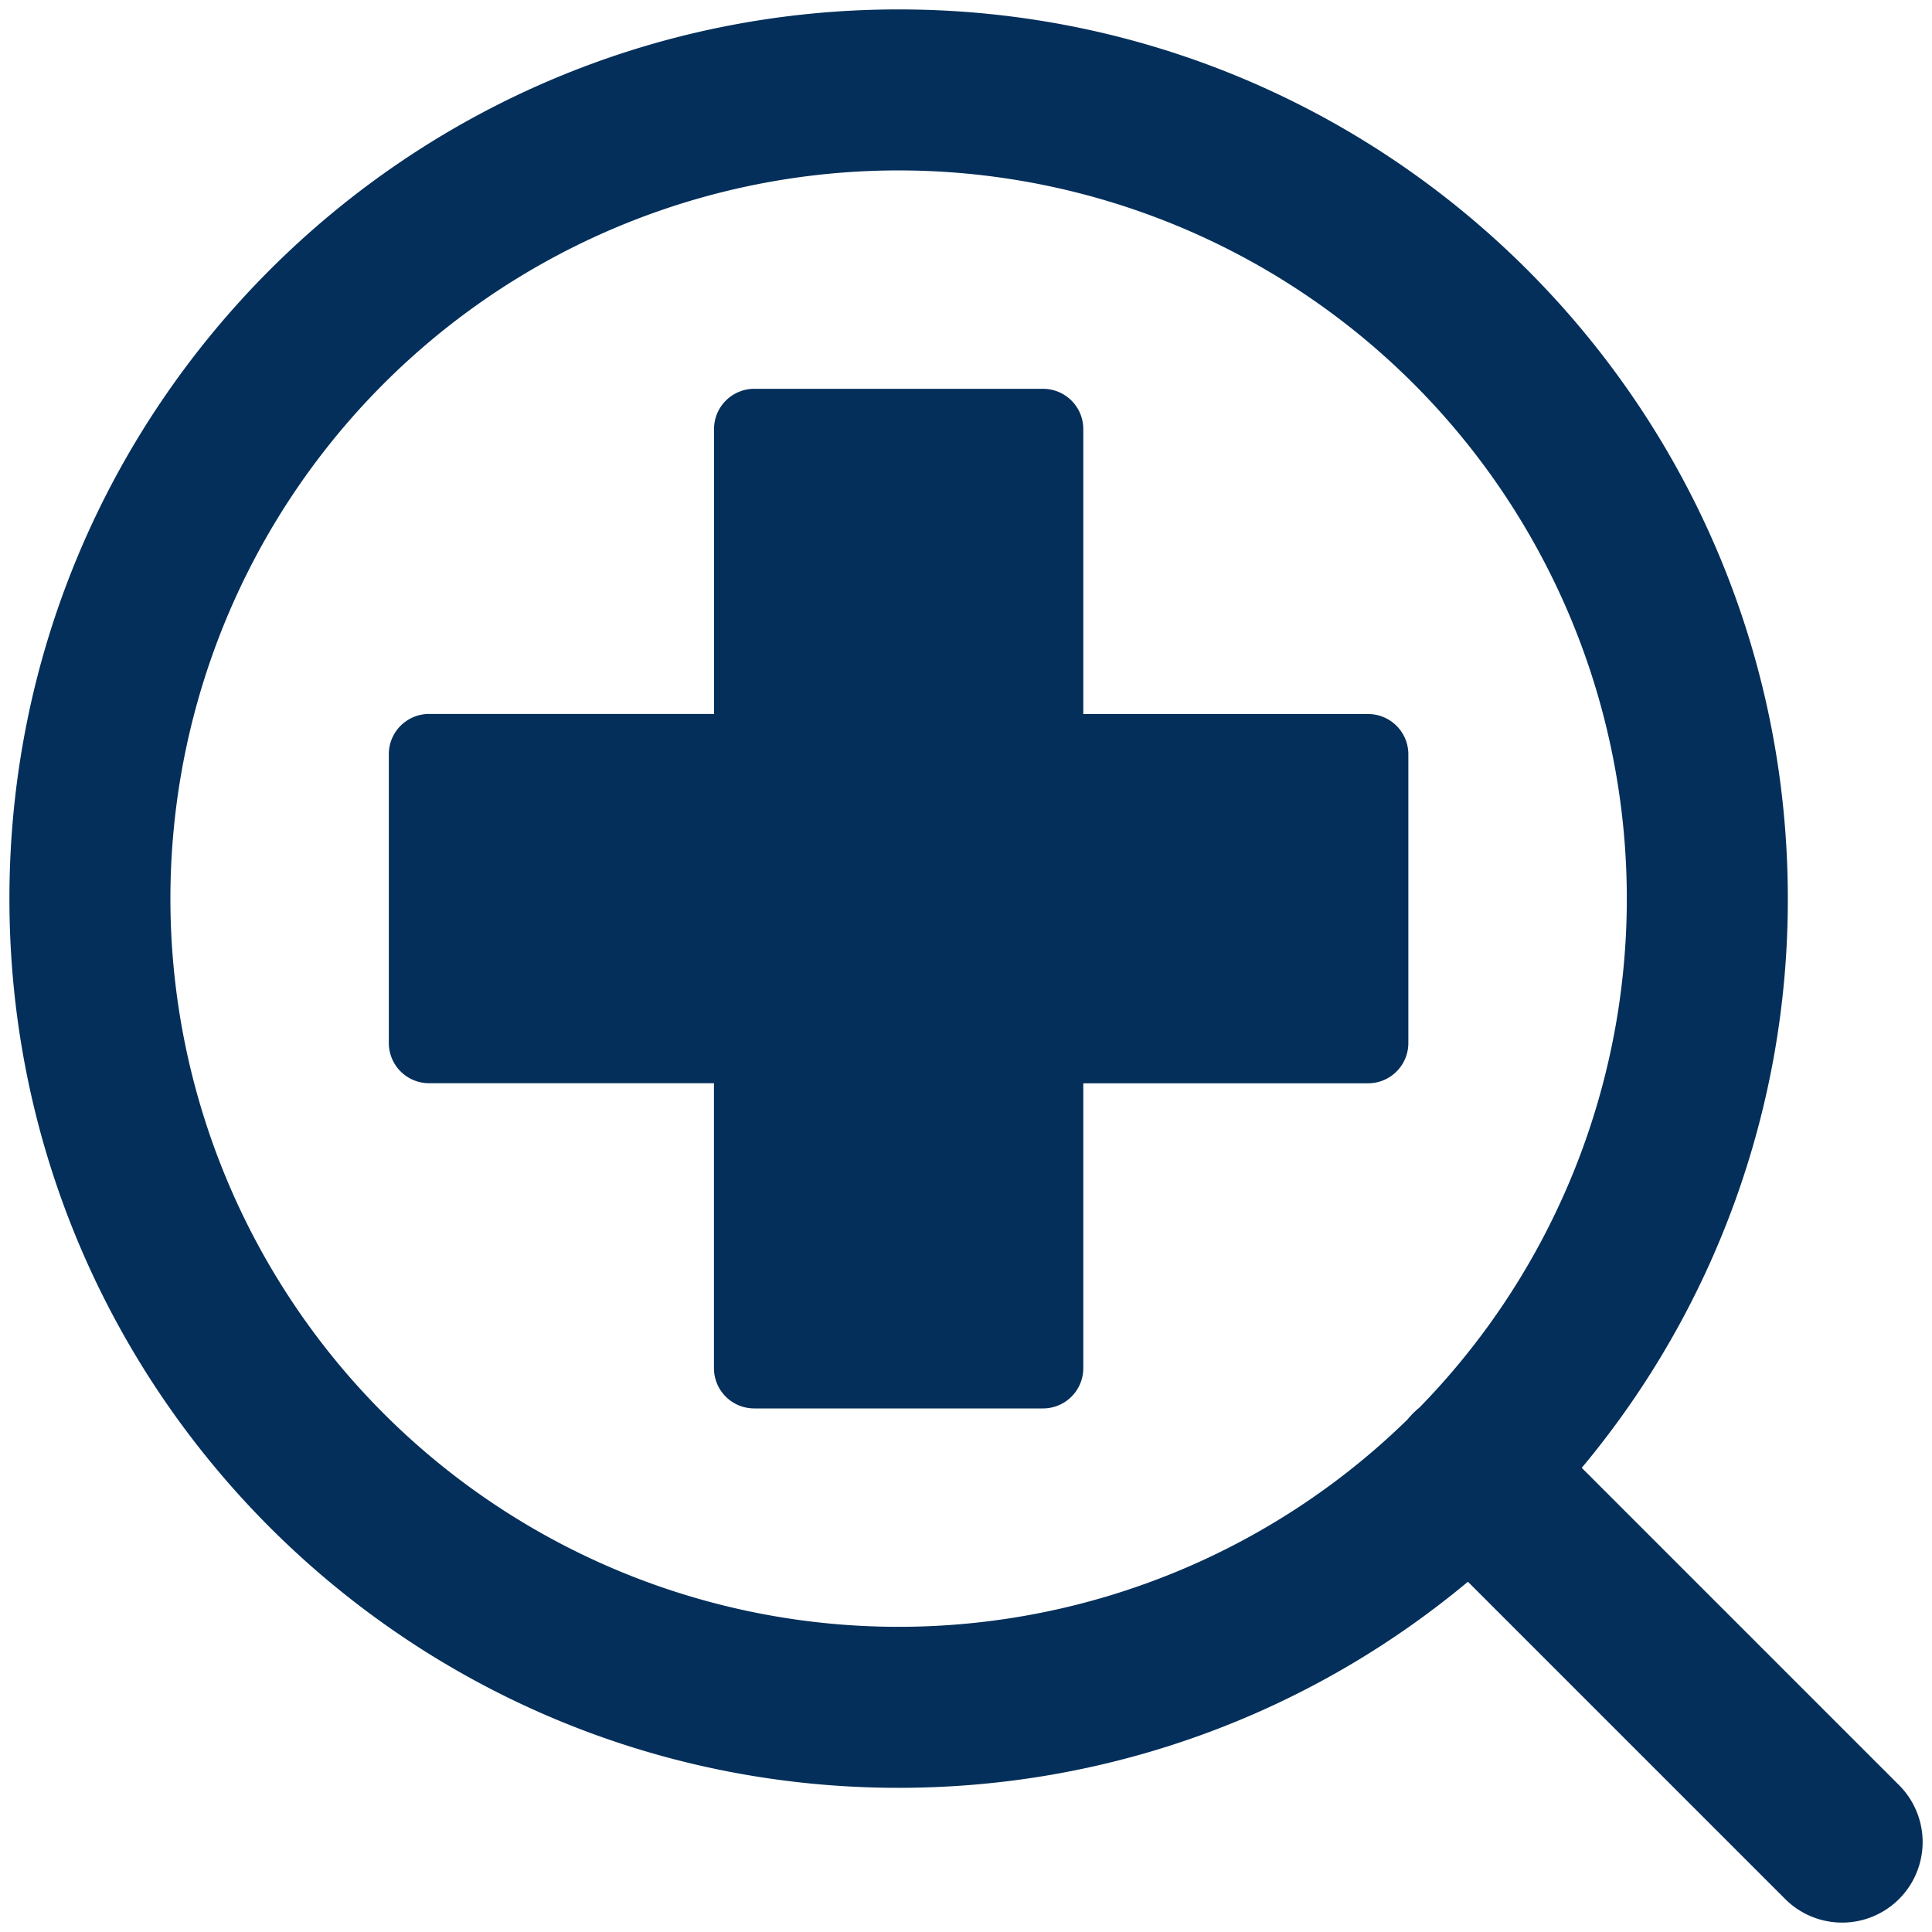
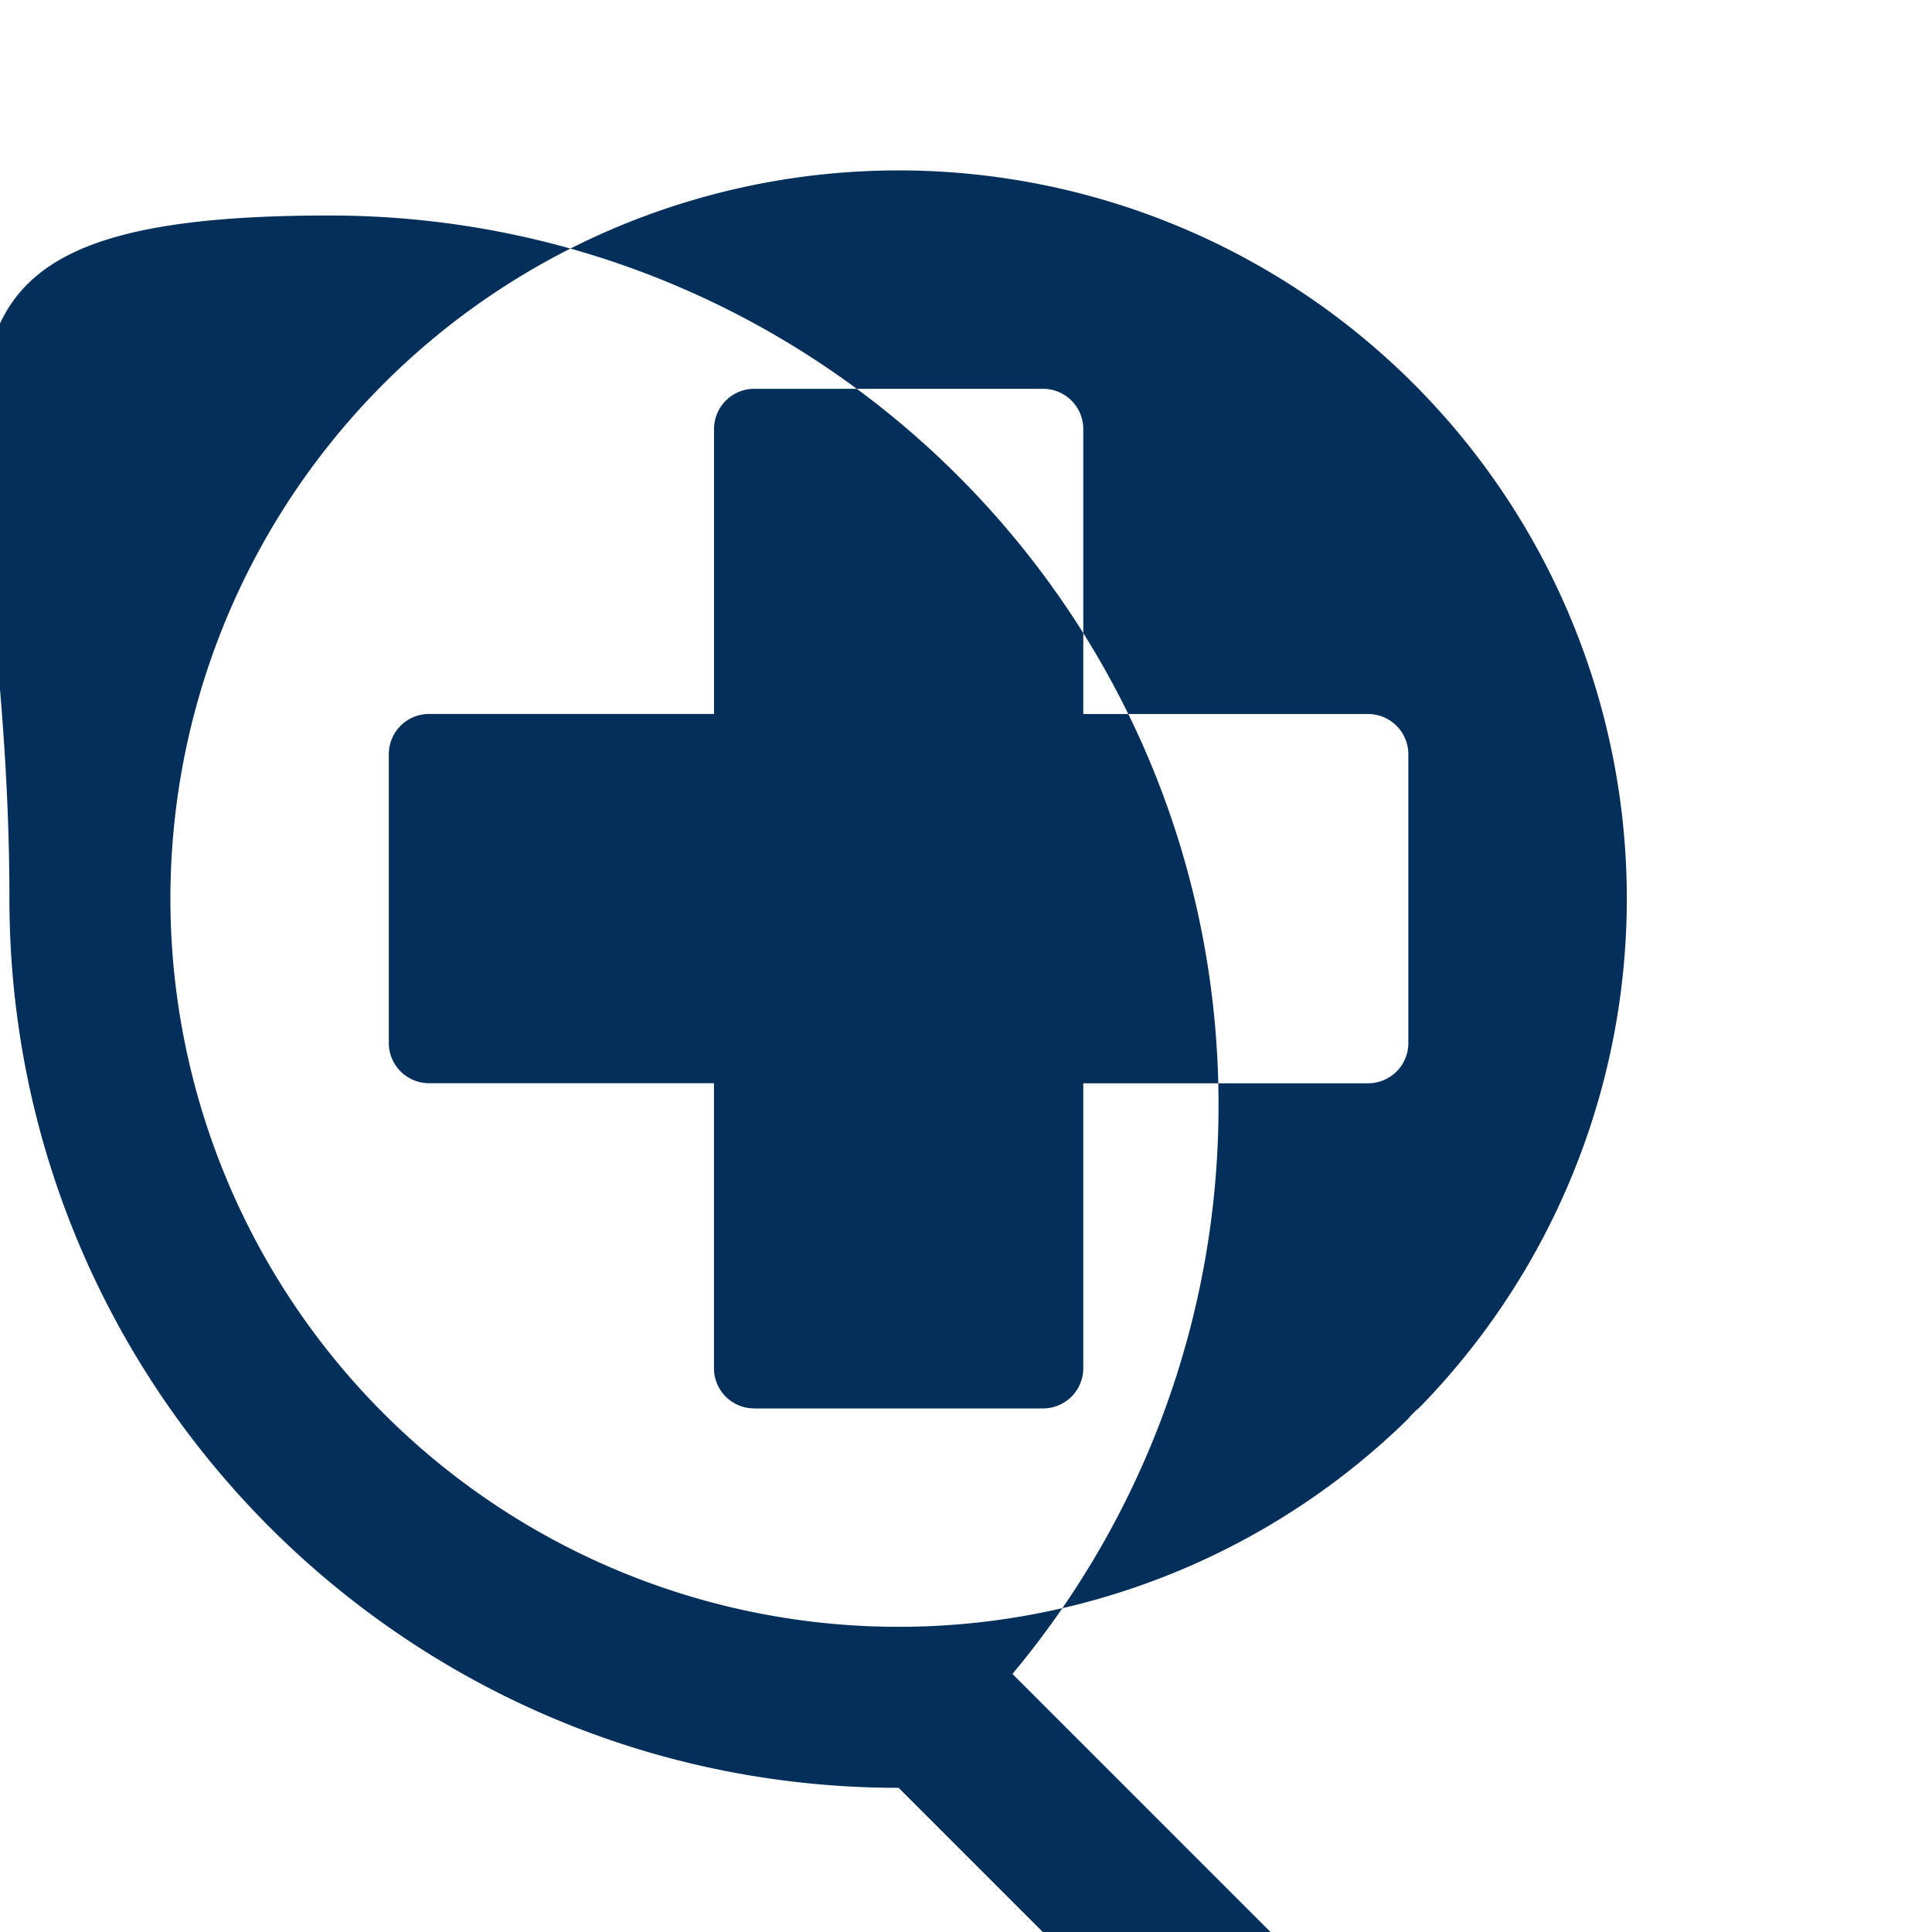
<svg xmlns="http://www.w3.org/2000/svg" fill="none" viewBox="0 0 24 24" id="Medical-Search--Streamline-Ultimate" height="24" width="24">
  <desc>
    Medical Search Streamline Icon: https://streamlinehq.com
  </desc>
-   <path fill="#032f5a" fill-rule="evenodd" d="M11.163 2.117a9.046 9.046 0 1 0 6.322 15.516 1.001 1.001 0 0 1 0.148 -0.148 9.046 9.046 0 0 0 -6.47 -15.368Zm0 20.092c2.69 0 5.156 -0.962 7.072 -2.56l3.941 3.941a1 1 0 0 0 1.415 -1.414l-3.942 -3.942a11.002 11.002 0 0 0 2.56 -7.071c0 -6.1 -4.946 -11.046 -11.046 -11.046S0.117 5.062 0.117 11.163c0 6.1 4.945 11.046 11.046 11.046ZM9.369 4.83h3.588a0.5 0.5 0 0 1 0.5 0.5v3.54l3.538 0a0.5 0.5 0 0 1 0.5 0.5v3.587a0.5 0.5 0 0 1 -0.5 0.5h-3.538v3.539a0.5 0.5 0 0 1 -0.5 0.5H9.369a0.5 0.5 0 0 1 -0.5 -0.5v-3.54H5.33a0.5 0.5 0 0 1 -0.5 -0.5l0 -3.587a0.5 0.5 0 0 1 0.5 -0.5h3.54V5.33a0.5 0.5 0 0 1 0.5 -0.5Z" clip-rule="evenodd" stroke-width="1" />
+   <path fill="#032f5a" fill-rule="evenodd" d="M11.163 2.117a9.046 9.046 0 1 0 6.322 15.516 1.001 1.001 0 0 1 0.148 -0.148 9.046 9.046 0 0 0 -6.47 -15.368Zm0 20.092l3.941 3.941a1 1 0 0 0 1.415 -1.414l-3.942 -3.942a11.002 11.002 0 0 0 2.56 -7.071c0 -6.1 -4.946 -11.046 -11.046 -11.046S0.117 5.062 0.117 11.163c0 6.1 4.945 11.046 11.046 11.046ZM9.369 4.83h3.588a0.5 0.5 0 0 1 0.5 0.5v3.54l3.538 0a0.5 0.5 0 0 1 0.5 0.5v3.587a0.5 0.5 0 0 1 -0.5 0.5h-3.538v3.539a0.5 0.5 0 0 1 -0.5 0.5H9.369a0.5 0.5 0 0 1 -0.5 -0.5v-3.54H5.33a0.5 0.5 0 0 1 -0.5 -0.5l0 -3.587a0.5 0.5 0 0 1 0.5 -0.5h3.54V5.33a0.5 0.5 0 0 1 0.5 -0.5Z" clip-rule="evenodd" stroke-width="1" />
</svg>